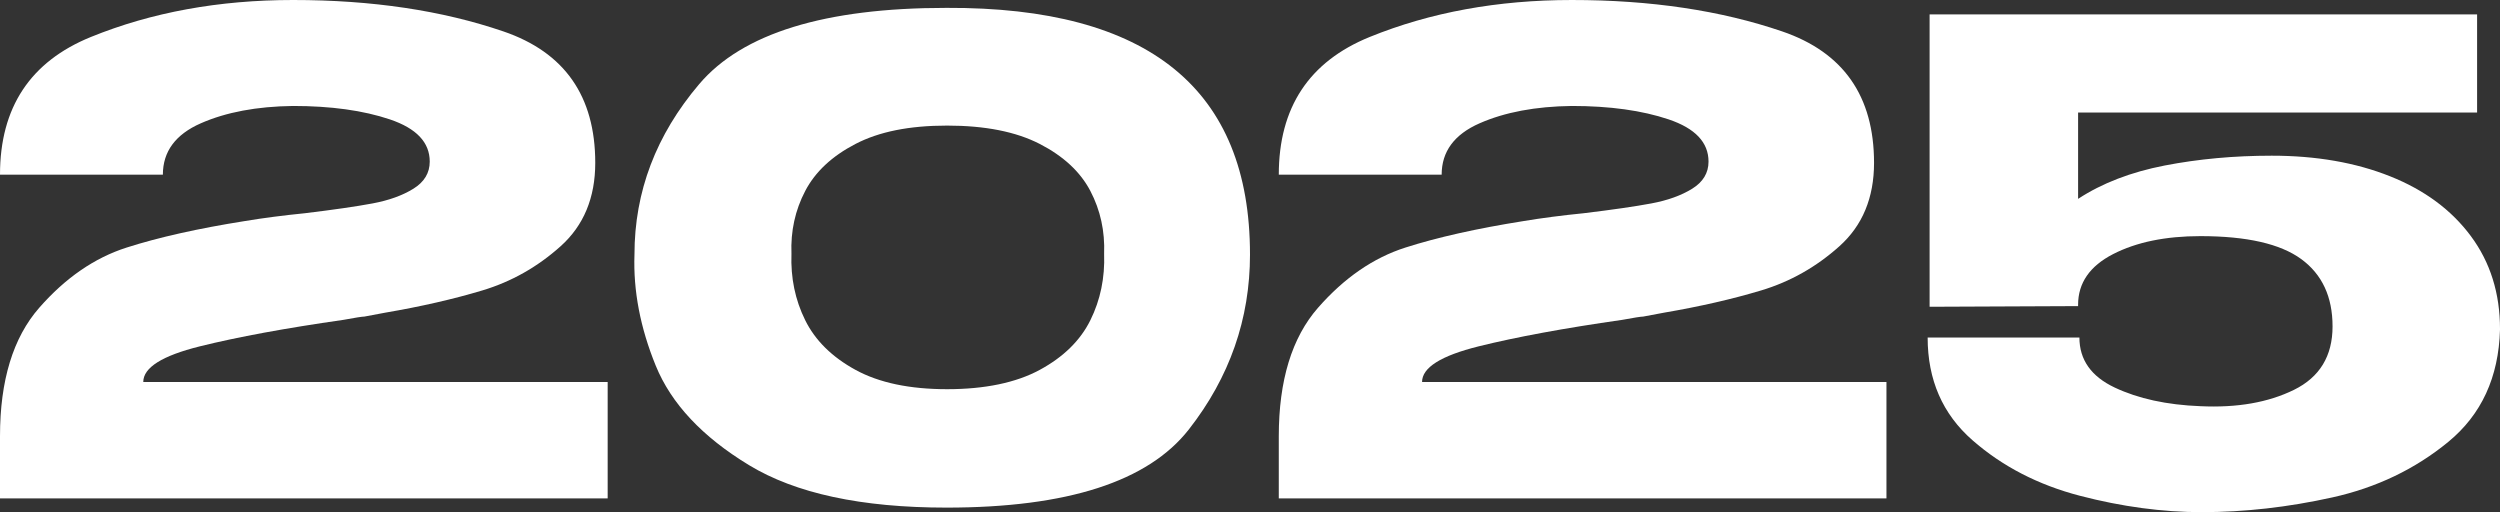
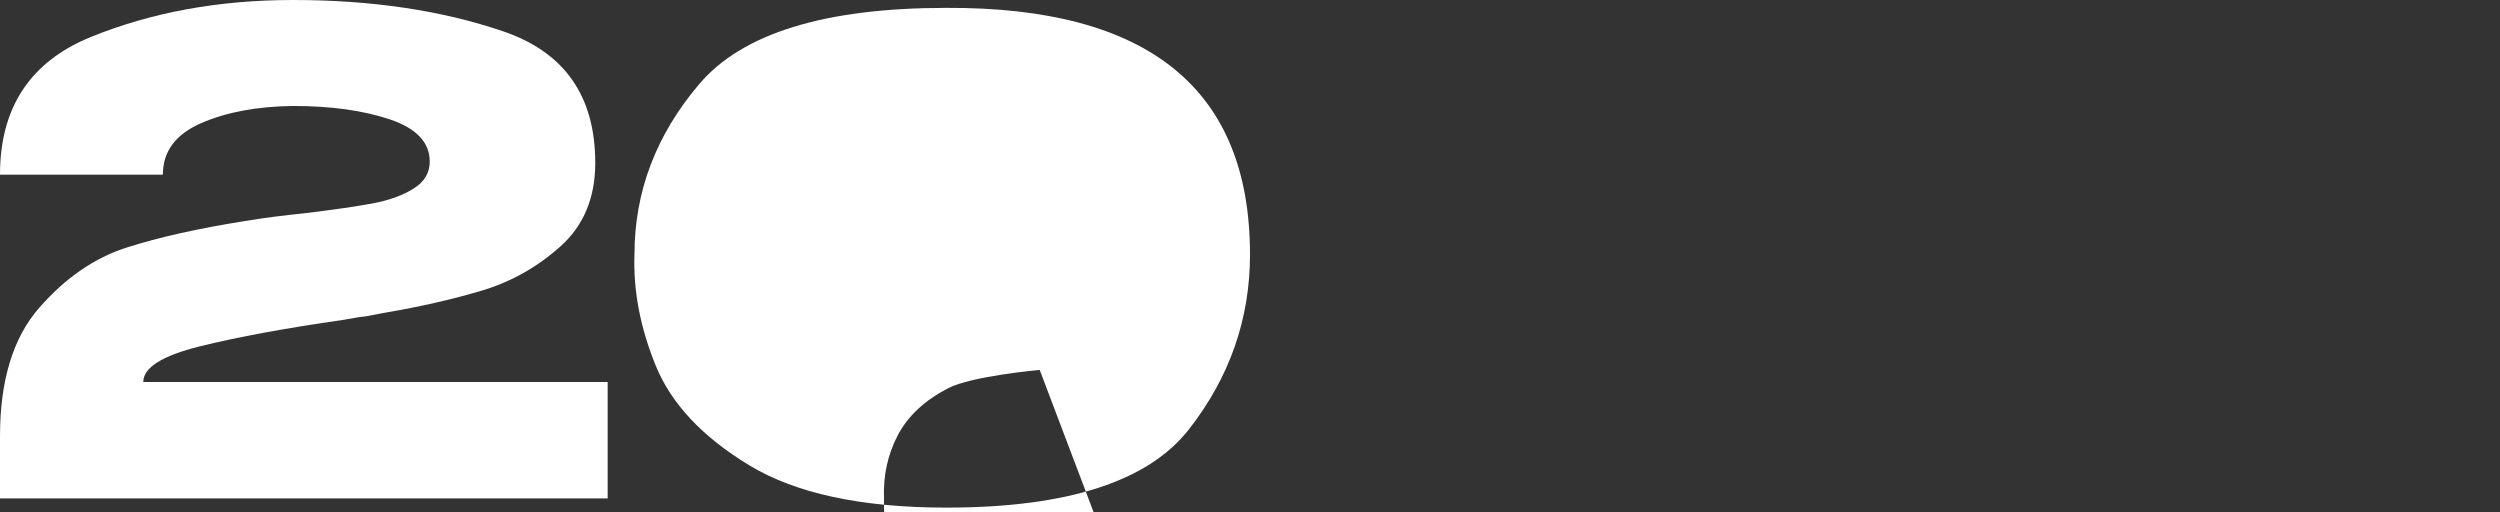
<svg xmlns="http://www.w3.org/2000/svg" id="_Слой_1" data-name="Слой 1" viewBox="0 0 1177.82 241.3">
  <rect x="0" y="0" width="1177.82" height="241.3" fill="#333333" stroke="none" />
  <defs>
    <style> .cls-1 { fill: #fff; } </style>
  </defs>
  <path class="cls-1" d="m286.29,179.97v54.85H0v-29.28c0-26.3,6.16-46.48,18.49-60.55,12.33-14.07,26.04-23.52,41.14-28.35,15.1-4.83,33.64-8.99,55.62-12.48,8.63-1.44,18.08-2.67,28.35-3.7,13.56-1.64,24.19-3.18,31.9-4.62,7.7-1.44,14.12-3.75,19.26-6.93,5.13-3.18,7.7-7.44,7.7-12.79,0-9.04-6.27-15.66-18.8-19.88-12.53-4.21-27.74-6.32-45.61-6.32-17.06.21-31.54,2.93-43.45,8.17-11.92,5.24-17.87,13.3-17.87,24.19H0C0,50.65,14.28,29.02,42.84,17.41,71.39,5.81,103.13,0,138.06,0c37.18,0,70.21,4.93,99.08,14.79,28.86,9.86,43.3,30.51,43.3,61.94,0,16.44-5.45,29.54-16.33,39.29-10.89,9.76-23.17,16.69-36.83,20.8-13.67,4.11-28.92,7.6-45.76,10.48l-9.86,1.85c-1.03,0-4.31.51-9.86,1.54-27.33,3.91-49.88,8.07-67.64,12.48-17.77,4.42-26.66,10.02-26.66,16.79h218.8Z" />
-   <path class="cls-1" d="m588.91,119.88c0,30.41-9.61,57.89-28.81,82.44-19.21,24.55-57.27,36.83-114.18,36.83-40.06,0-71.09-6.67-93.07-20.03-21.99-13.35-36.62-28.97-43.91-46.84-7.29-17.87-10.63-35.33-10.02-52.39,0-29.58,10.17-56.34,30.51-80.28,20.34-23.93,59.17-35.9,116.49-35.9,95.33-.41,142.99,38.32,142.99,116.18Zm-99.08,54.39c11.2-6.06,19.15-13.87,23.88-23.42,4.72-9.55,6.88-19.98,6.47-31.28.41-10.68-1.75-20.54-6.47-29.58-4.73-9.04-12.69-16.43-23.88-22.19-11.2-5.75-25.73-8.63-43.61-8.63s-32.05,2.88-43.14,8.63c-11.09,5.75-19.01,13.15-23.73,22.19-4.73,9.04-6.89,18.9-6.47,29.58-.41,11.3,1.74,21.73,6.47,31.28,4.72,9.55,12.64,17.36,23.73,23.42,11.09,6.06,25.47,9.09,43.14,9.09s32.41-3.03,43.61-9.09Z" />
-   <path class="cls-1" d="m888.76,179.97v54.85h-286.29v-29.28c0-26.3,6.16-46.48,18.49-60.55,12.33-14.07,26.04-23.52,41.14-28.35,15.1-4.83,33.64-8.99,55.62-12.48,8.63-1.44,18.08-2.67,28.35-3.7,13.56-1.64,24.19-3.18,31.9-4.62,7.7-1.44,14.12-3.75,19.26-6.93,5.13-3.18,7.7-7.44,7.7-12.79,0-9.04-6.27-15.66-18.8-19.88-12.53-4.21-27.74-6.32-45.61-6.32-17.06.21-31.54,2.93-43.45,8.17-11.92,5.24-17.87,13.3-17.87,24.19h-76.73c0-31.64,14.28-53.26,42.84-64.87,28.55-11.6,60.29-17.41,95.22-17.41,37.18,0,70.21,4.93,99.08,14.79,28.86,9.86,43.3,30.51,43.3,61.94,0,16.44-5.45,29.54-16.33,39.29-10.89,9.76-23.17,16.69-36.83,20.8-13.67,4.11-28.92,7.6-45.76,10.48l-9.86,1.85c-1.03,0-4.31.51-9.86,1.54-27.33,3.91-49.88,8.07-67.64,12.48-17.77,4.42-26.66,10.02-26.66,16.79h218.8Z" />
-   <path class="cls-1" d="m1177.82,155.32c-.62,22.4-8.73,40.01-24.35,52.85-15.62,12.84-33.85,21.57-54.7,26.19-20.85,4.62-41.35,6.93-61.48,6.93-18.49,0-37.6-2.57-57.32-7.7s-36.62-13.87-50.69-26.19c-14.08-12.33-21.11-28.45-21.11-48.38h71.5c0,10.48,5.55,18.34,16.64,23.57,11.09,5.24,24.55,8.17,40.37,8.78,17.26.82,31.94-1.74,44.07-7.7,12.12-5.96,18.18-15.92,18.18-29.89s-4.93-24.55-14.79-31.74c-9.86-7.19-25.68-10.79-47.46-10.79-16.44,0-30.15,2.83-41.14,8.47-10.99,5.65-16.49,13.61-16.49,23.88v.62l-69.96.31V6.78h257.94v46.23h-187.98v40.68c11.3-7.4,24.91-12.63,40.83-15.72,15.92-3.08,32.71-4.62,50.39-4.62,20.96,0,39.55,3.24,55.78,9.71,16.23,6.47,28.92,15.87,38.06,28.2,9.14,12.33,13.71,26.92,13.71,43.76v.31Z" />
+   <path class="cls-1" d="m588.91,119.88c0,30.41-9.61,57.89-28.81,82.44-19.21,24.55-57.27,36.83-114.18,36.83-40.06,0-71.09-6.67-93.07-20.03-21.99-13.35-36.62-28.97-43.91-46.84-7.29-17.87-10.63-35.33-10.02-52.39,0-29.58,10.17-56.34,30.51-80.28,20.34-23.93,59.17-35.9,116.49-35.9,95.33-.41,142.99,38.32,142.99,116.18Zm-99.08,54.39s-32.05,2.88-43.14,8.63c-11.09,5.75-19.01,13.15-23.73,22.19-4.73,9.04-6.89,18.9-6.47,29.58-.41,11.3,1.74,21.73,6.47,31.28,4.72,9.55,12.64,17.36,23.73,23.42,11.09,6.06,25.47,9.09,43.14,9.09s32.41-3.03,43.61-9.09Z" />
</svg>